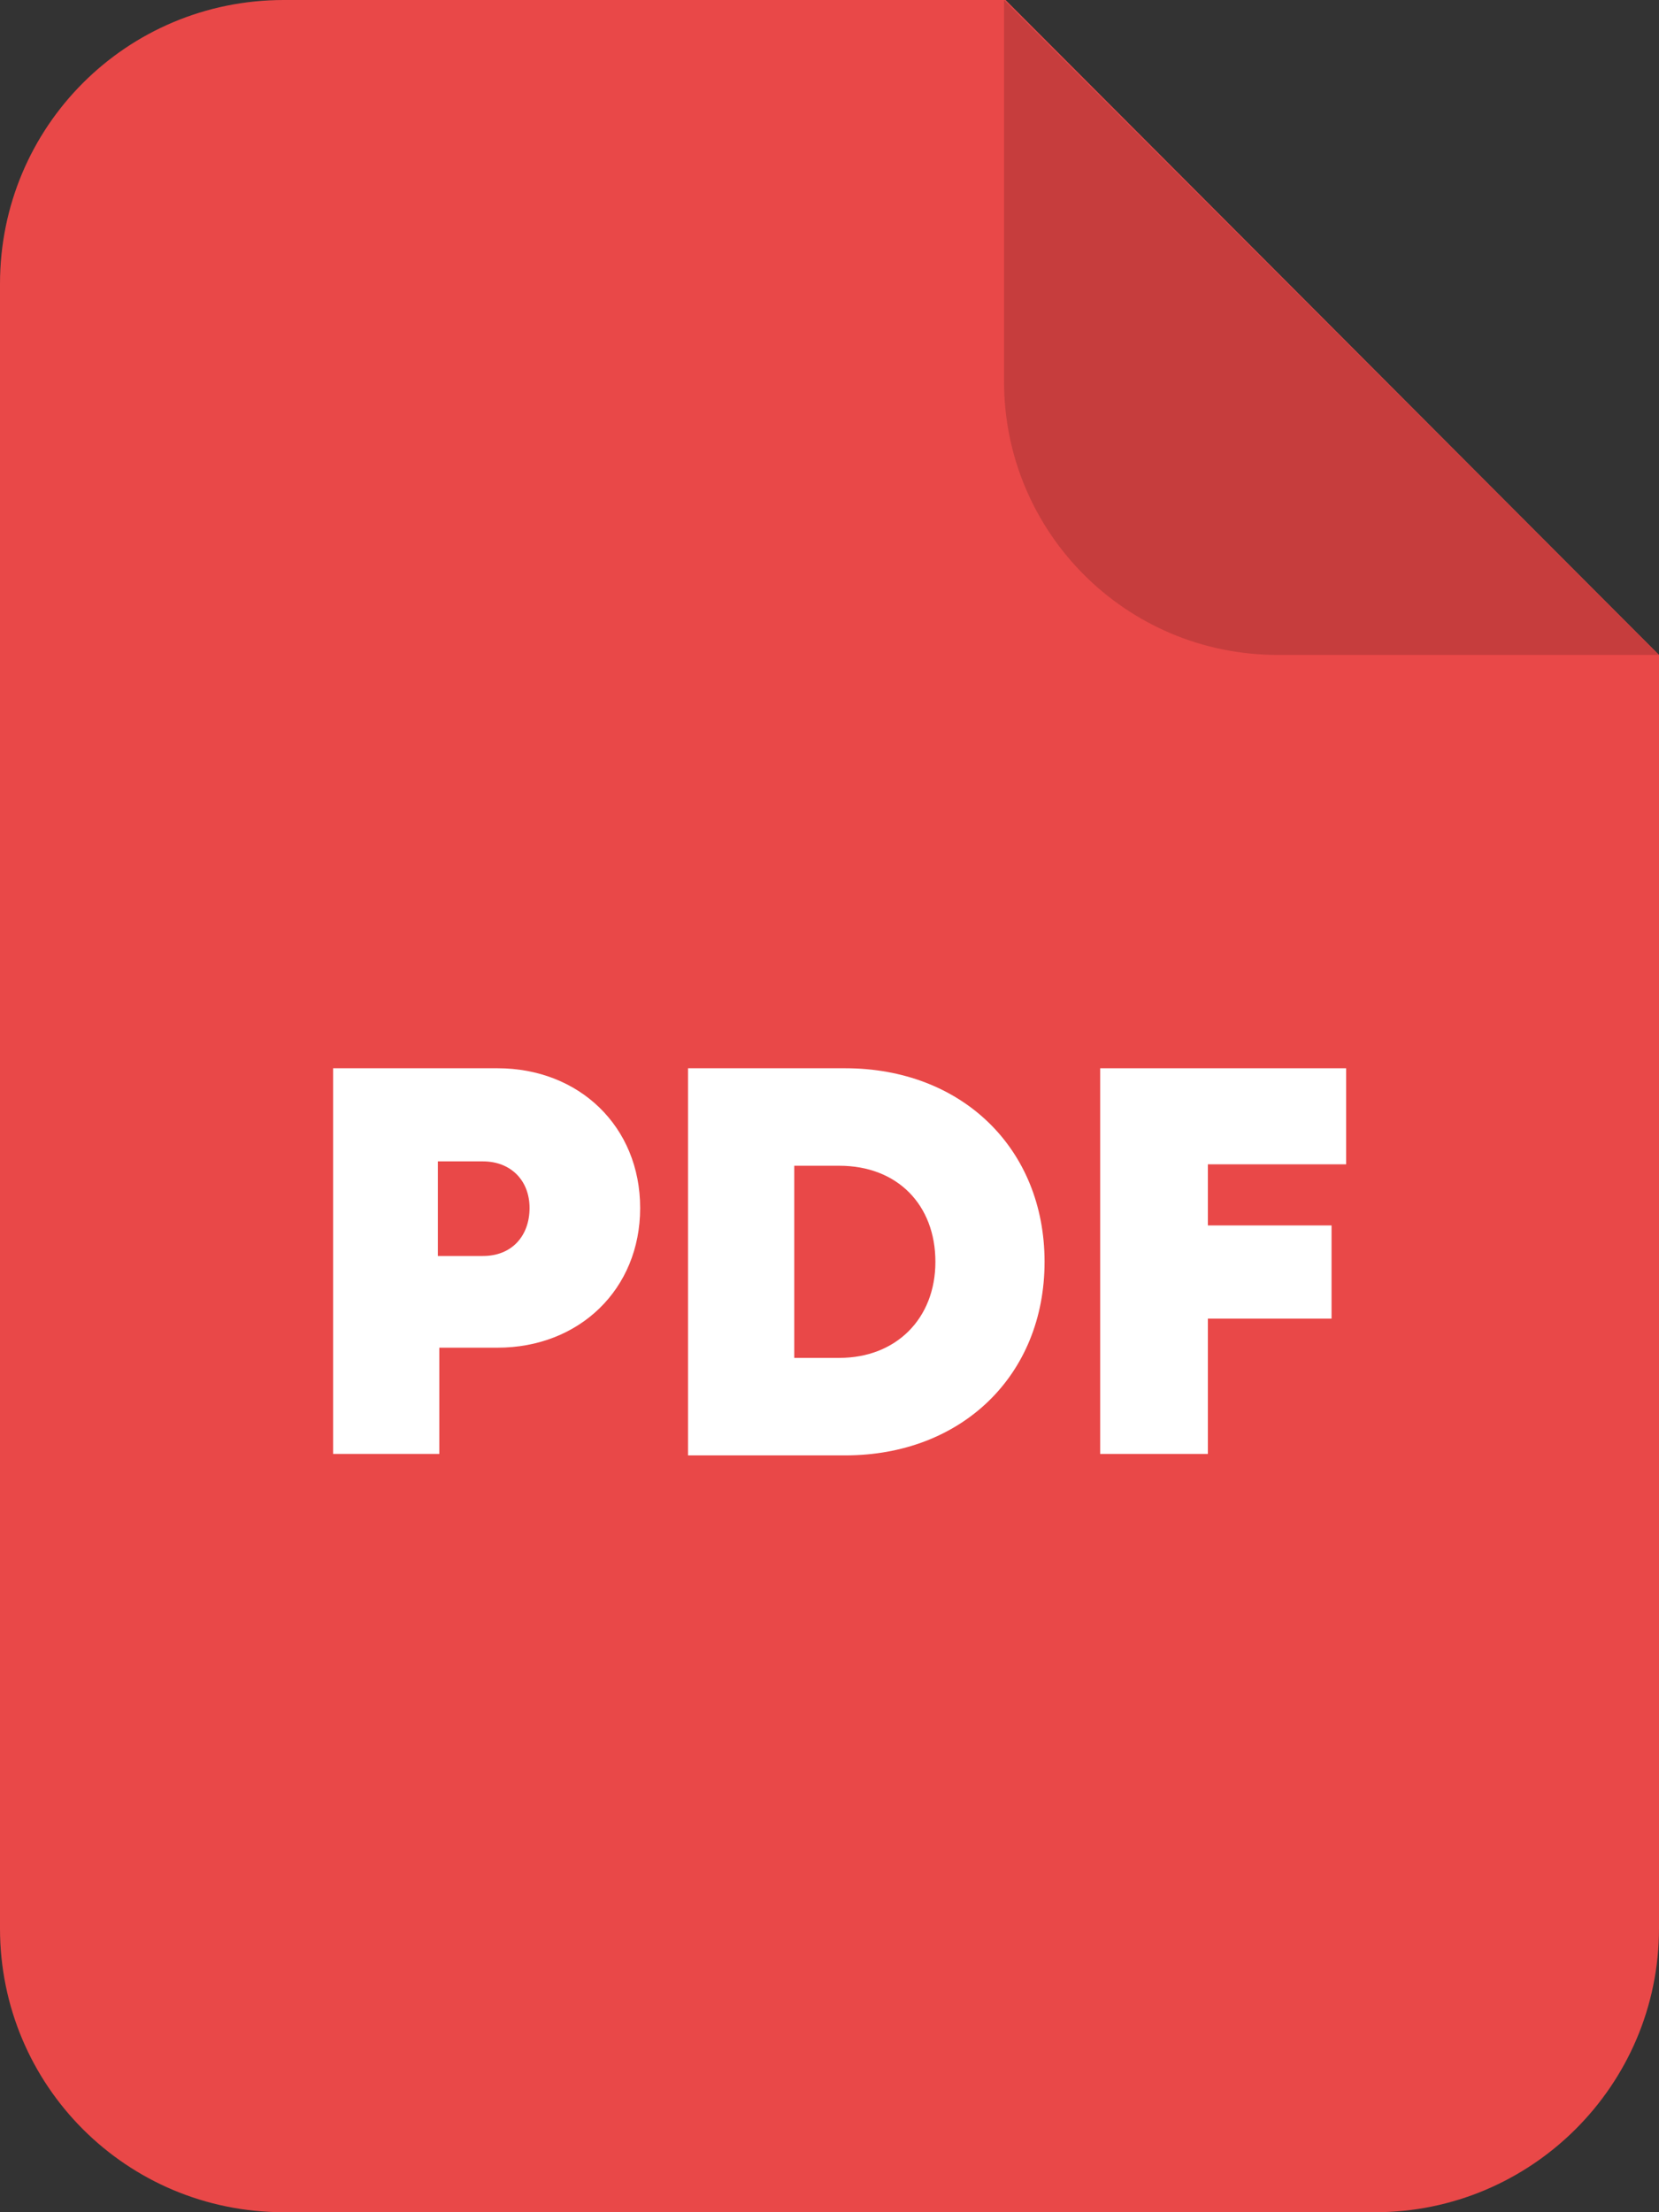
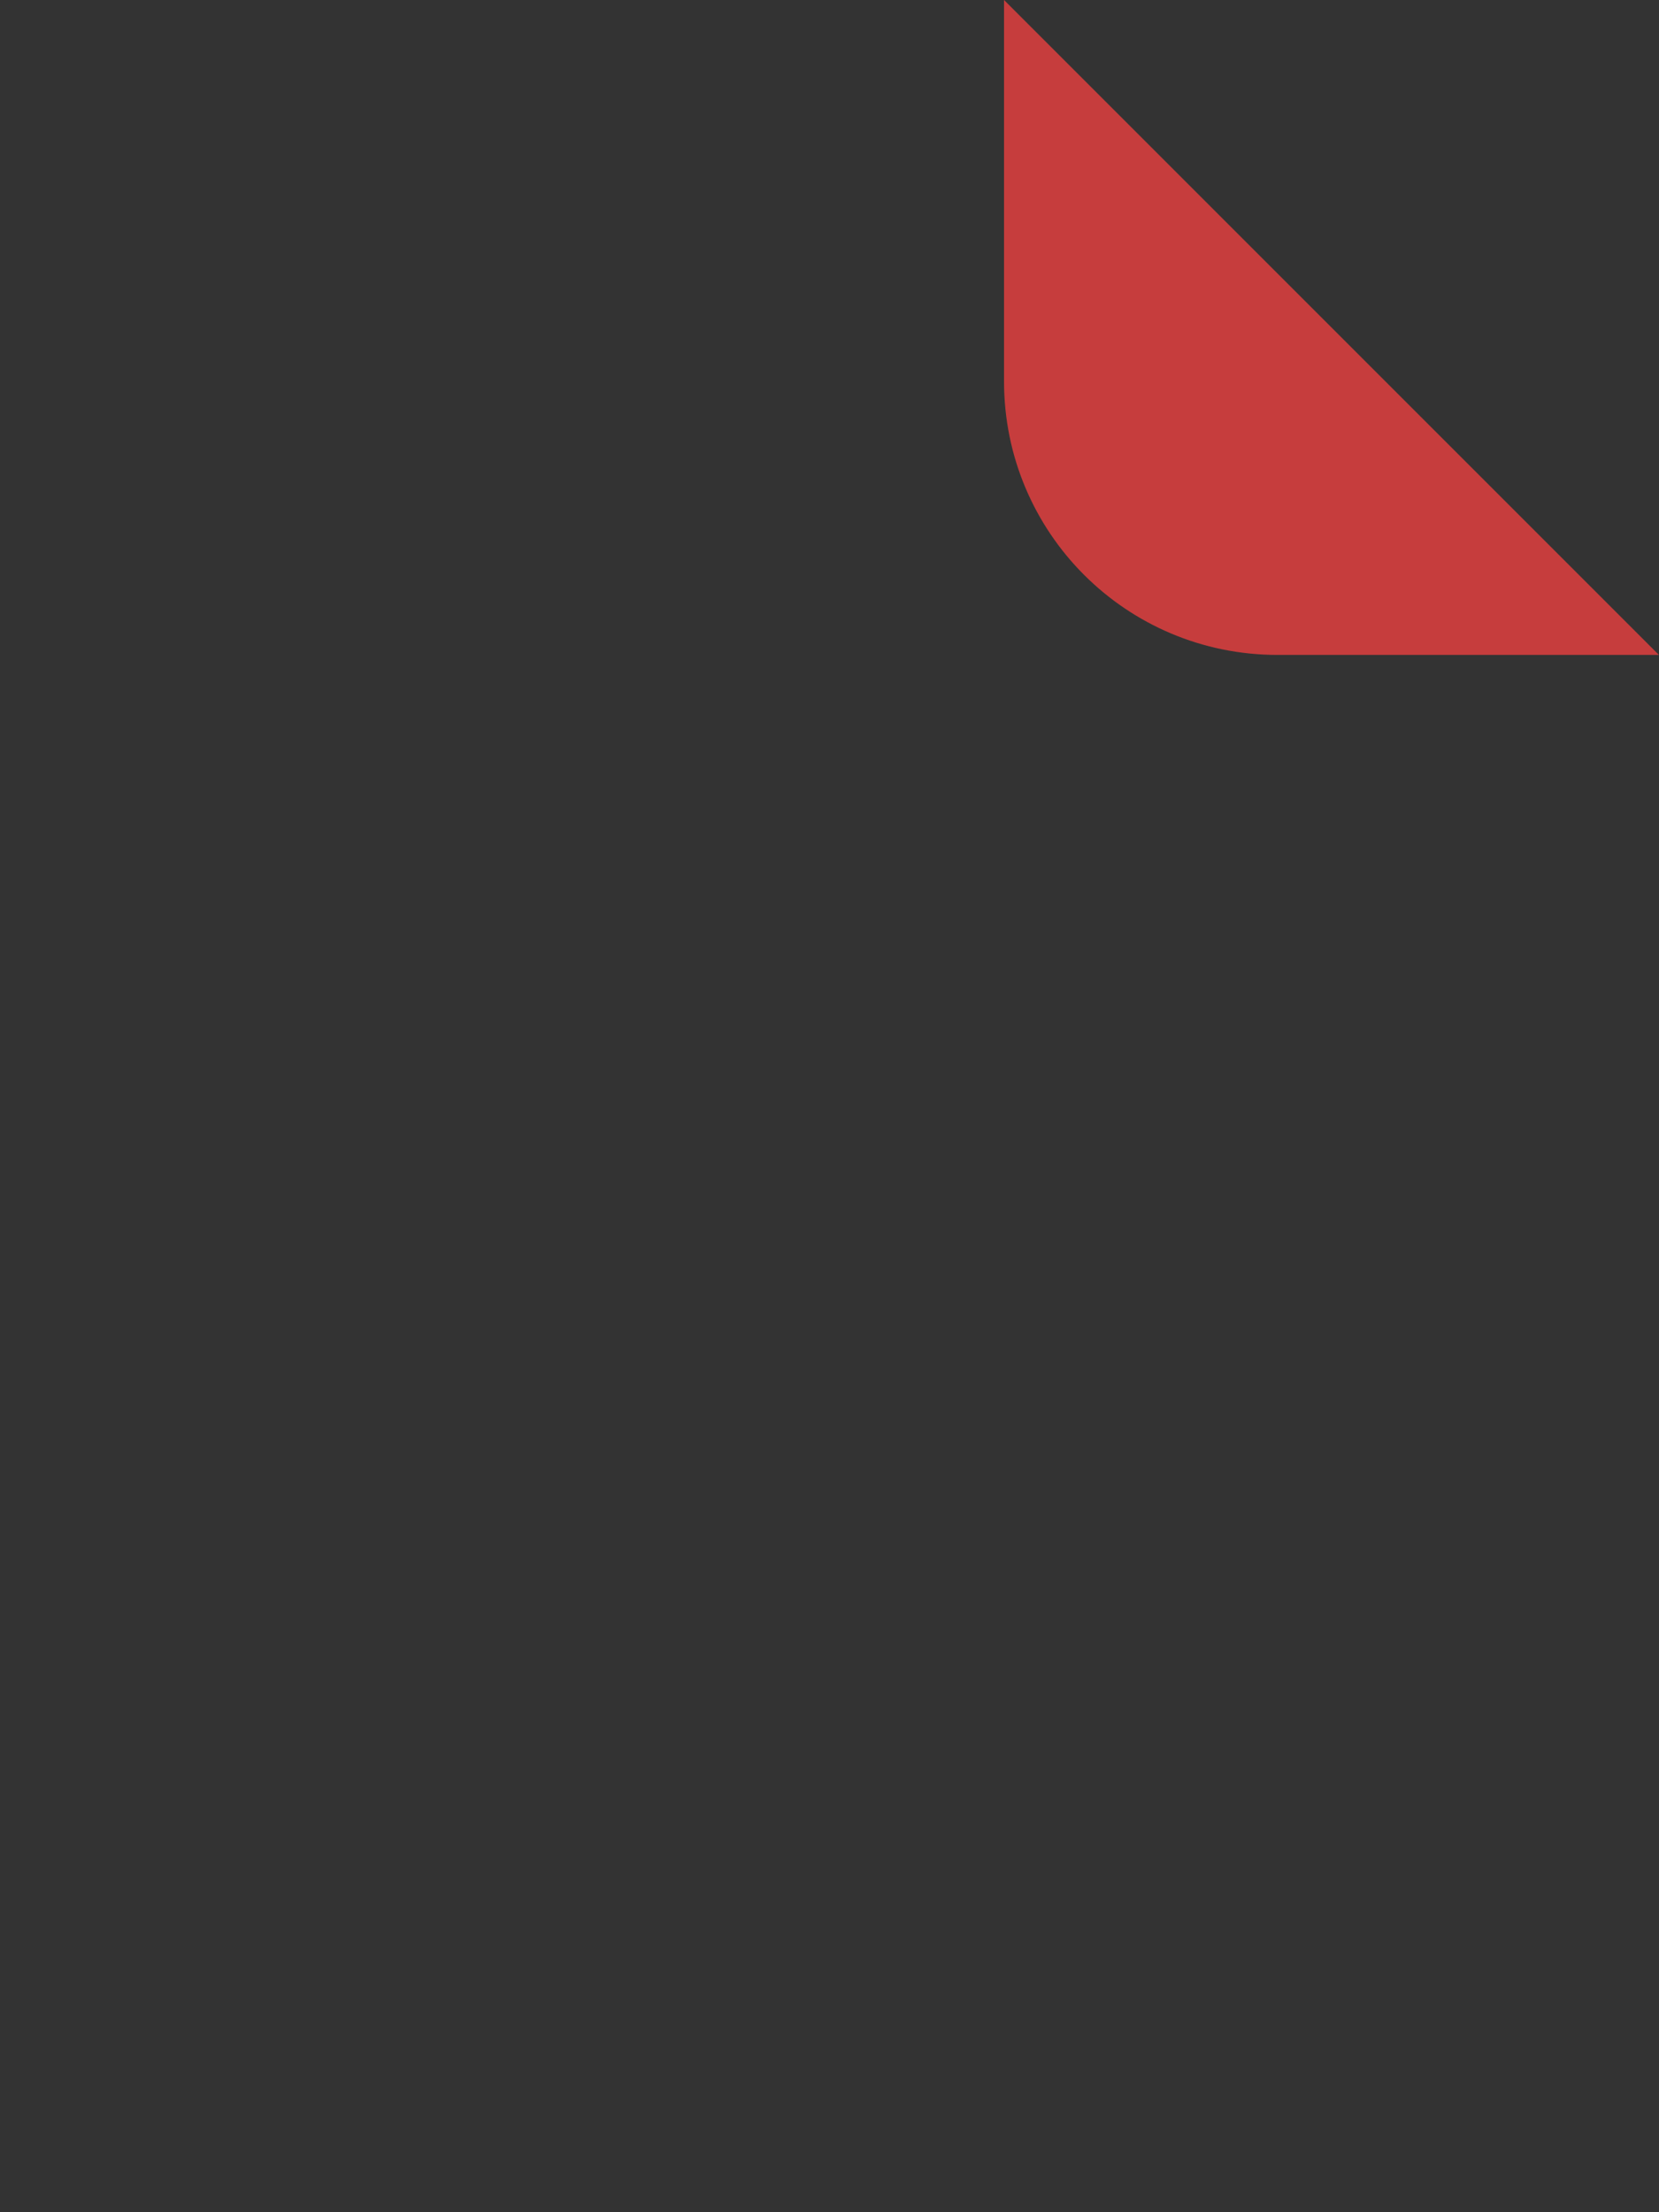
<svg xmlns="http://www.w3.org/2000/svg" width="60" height="80" viewBox="0 0 60 80" fill="none">
  <rect x="0" y="0" width="60" height="80" fill="#333333" stroke="none" />
-   <path d="M49.737 80H10.263C4.579 80 0 75.421 0 69.737V10.263C0 4.579 4.579 0 10.263 0H36.368L60 23.684V69.737C60 75.421 55.368 80 49.737 80Z" fill="#E94848" />
  <path d="M36.312 0V13.79C36.312 19.263 40.734 23.684 46.207 23.684H59.997L36.312 0Z" fill="#C63D3D" />
-   <path d="M23.152 43.684C23.152 46.631 20.942 48.736 17.994 48.736H15.889V52.578H12.047V38.631H17.994C20.942 38.631 23.152 40.736 23.152 43.684ZM19.152 43.684C19.152 42.684 18.468 41.999 17.468 41.999H15.836V45.42H17.468C18.521 45.42 19.152 44.684 19.152 43.684Z" fill="white" />
-   <path d="M37.778 45.631C37.778 49.736 34.778 52.631 30.567 52.631H24.883V38.631H30.567C34.778 38.631 37.778 41.526 37.778 45.631ZM33.83 45.631C33.83 43.578 32.462 42.157 30.357 42.157H28.725V49.105H30.357C32.409 49.105 33.83 47.684 33.83 45.631Z" fill="white" />
-   <path d="M43.684 42.105V44.315H48.157V47.684H43.684V52.578H39.789V38.631H48.684V42.105H43.684Z" fill="white" />
</svg>